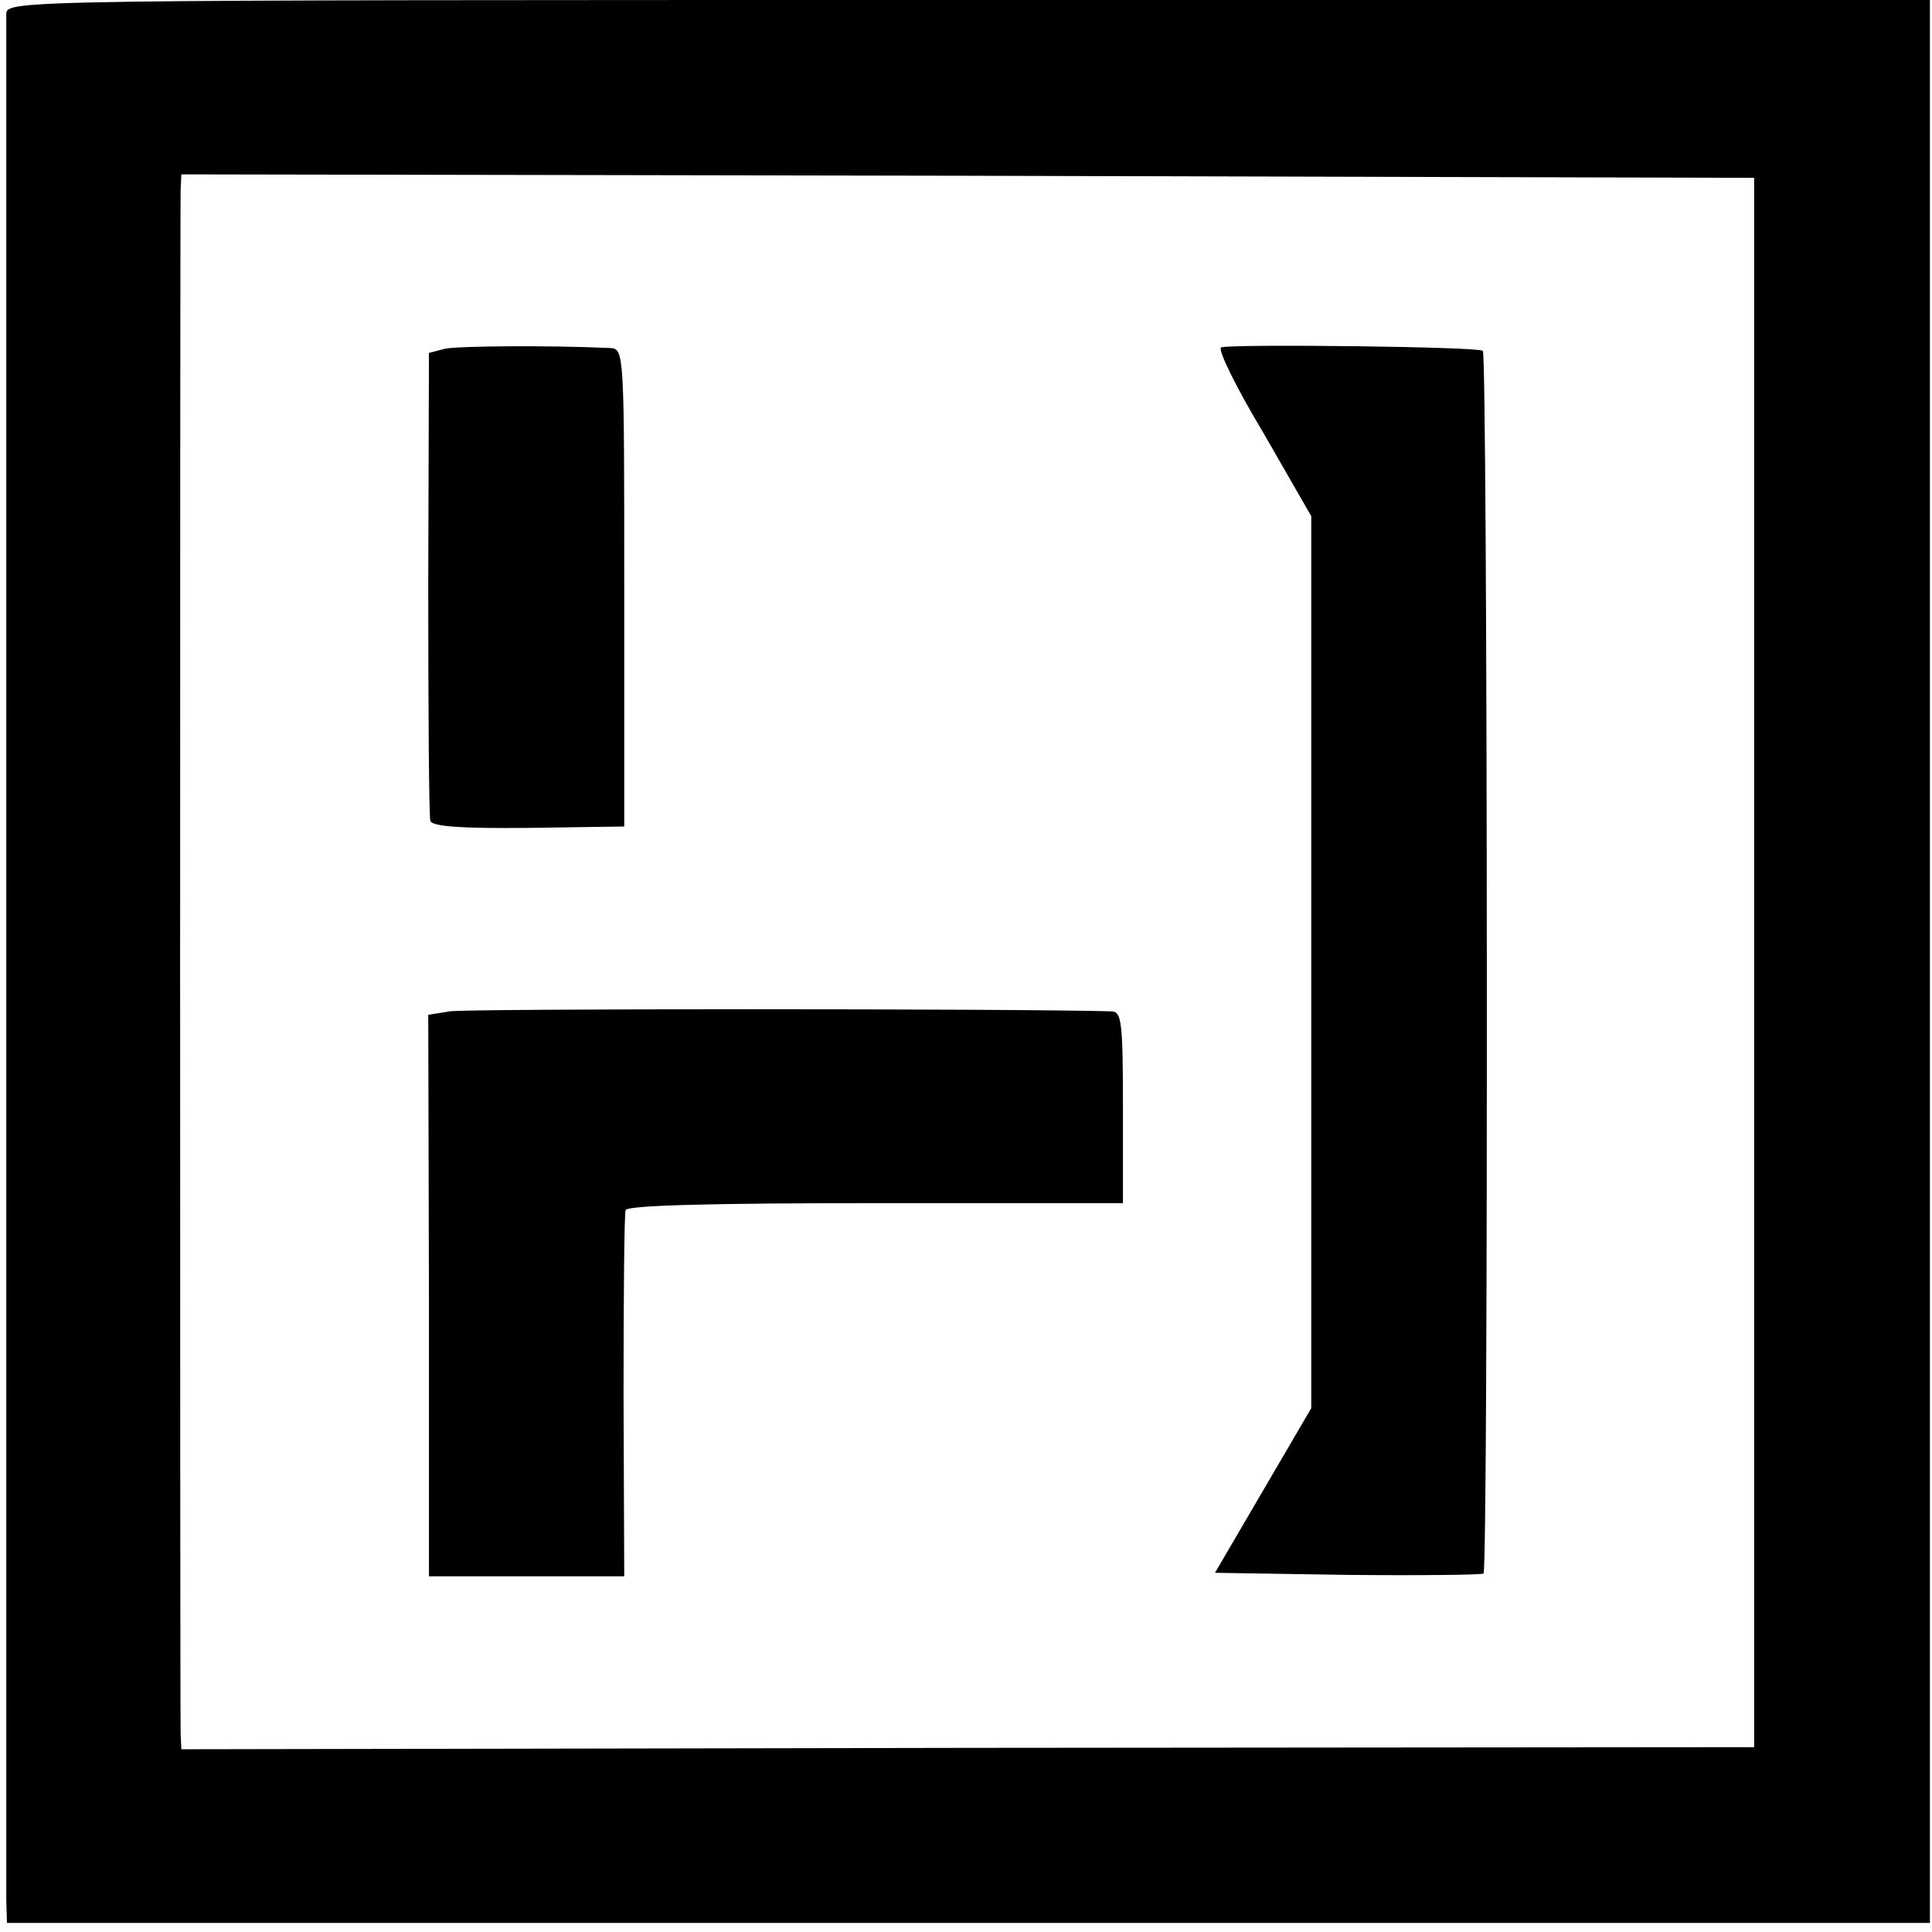
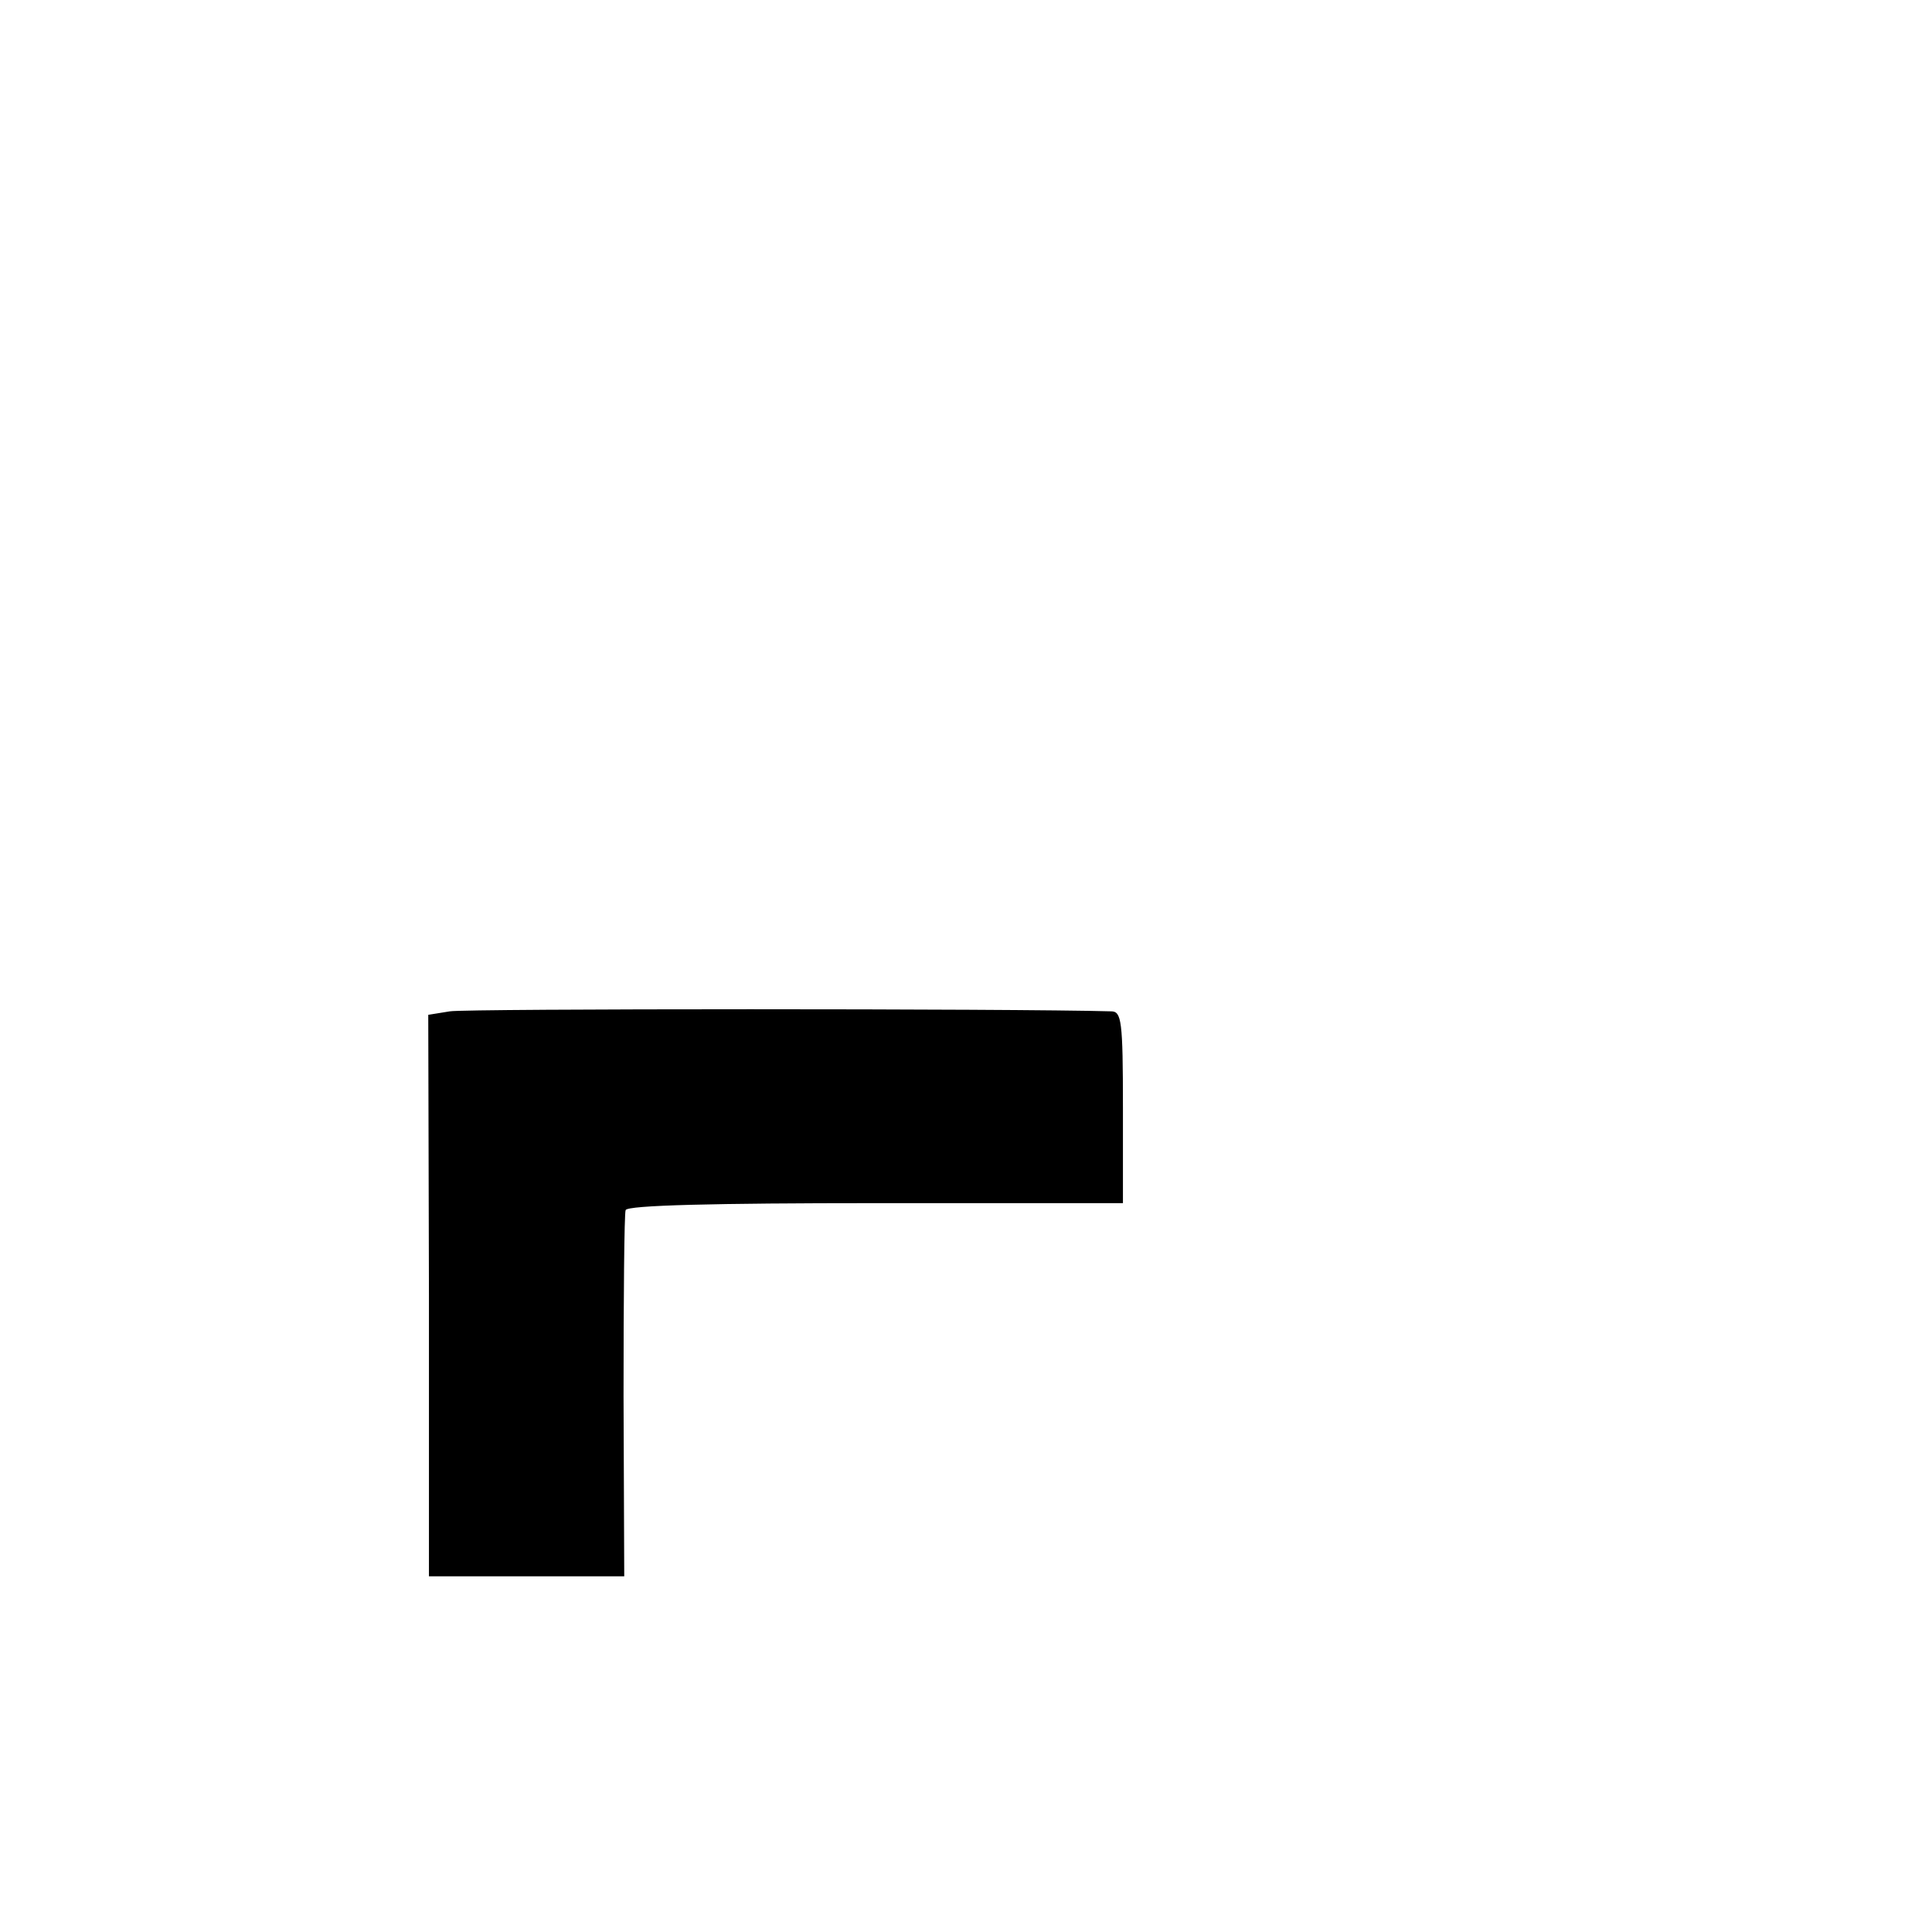
<svg xmlns="http://www.w3.org/2000/svg" version="1.0" width="277pt" height="277pt" viewBox="0 0 277 277" preserveAspectRatio="xMidYMid meet">
  <g transform="translate(0,277) scale(0.1,-0.1)" fill="#000000" stroke="none">
-     <path d="M9 2750 c0 -26 0 -2660 0 -2704 l1 -33 1378 0 1379 0 0 1378 0 1379 -1379 0 c-1371 0 -1378 0 -1379 -20z m2506 -1360 l0 -1125 -1128 -1 -1127 -2 -1 22 c-1 28 -1 2185 0 2214 l1 22 1128 -2 1127 -3 0 -1125z" />
-     <path d="M638 2270 l-23 -6 -1 -329 c0 -182 1 -335 3 -342 3 -8 44 -11 141 -10 l137 2 0 343 c0 335 0 342 -20 343 -87 4 -218 3 -237 -1z" />
-     <path d="M1751 2272 c-6 -2 21 -57 60 -122 l69 -120 0 -639 0 -640 -69 -118 -69 -118 190 -3 c105 -1 193 0 195 2 7 7 6 1746 -1 1753 -5 6 -359 10 -375 5z" />
    <path d="M645 1320 l-31 -5 1 -402 0 -403 140 0 140 0 -1 258 c0 141 1 262 3 267 2 7 129 10 358 10 l355 0 0 137 c0 125 -2 138 -17 138 -138 4 -926 4 -948 0z" />
  </g>
</svg>